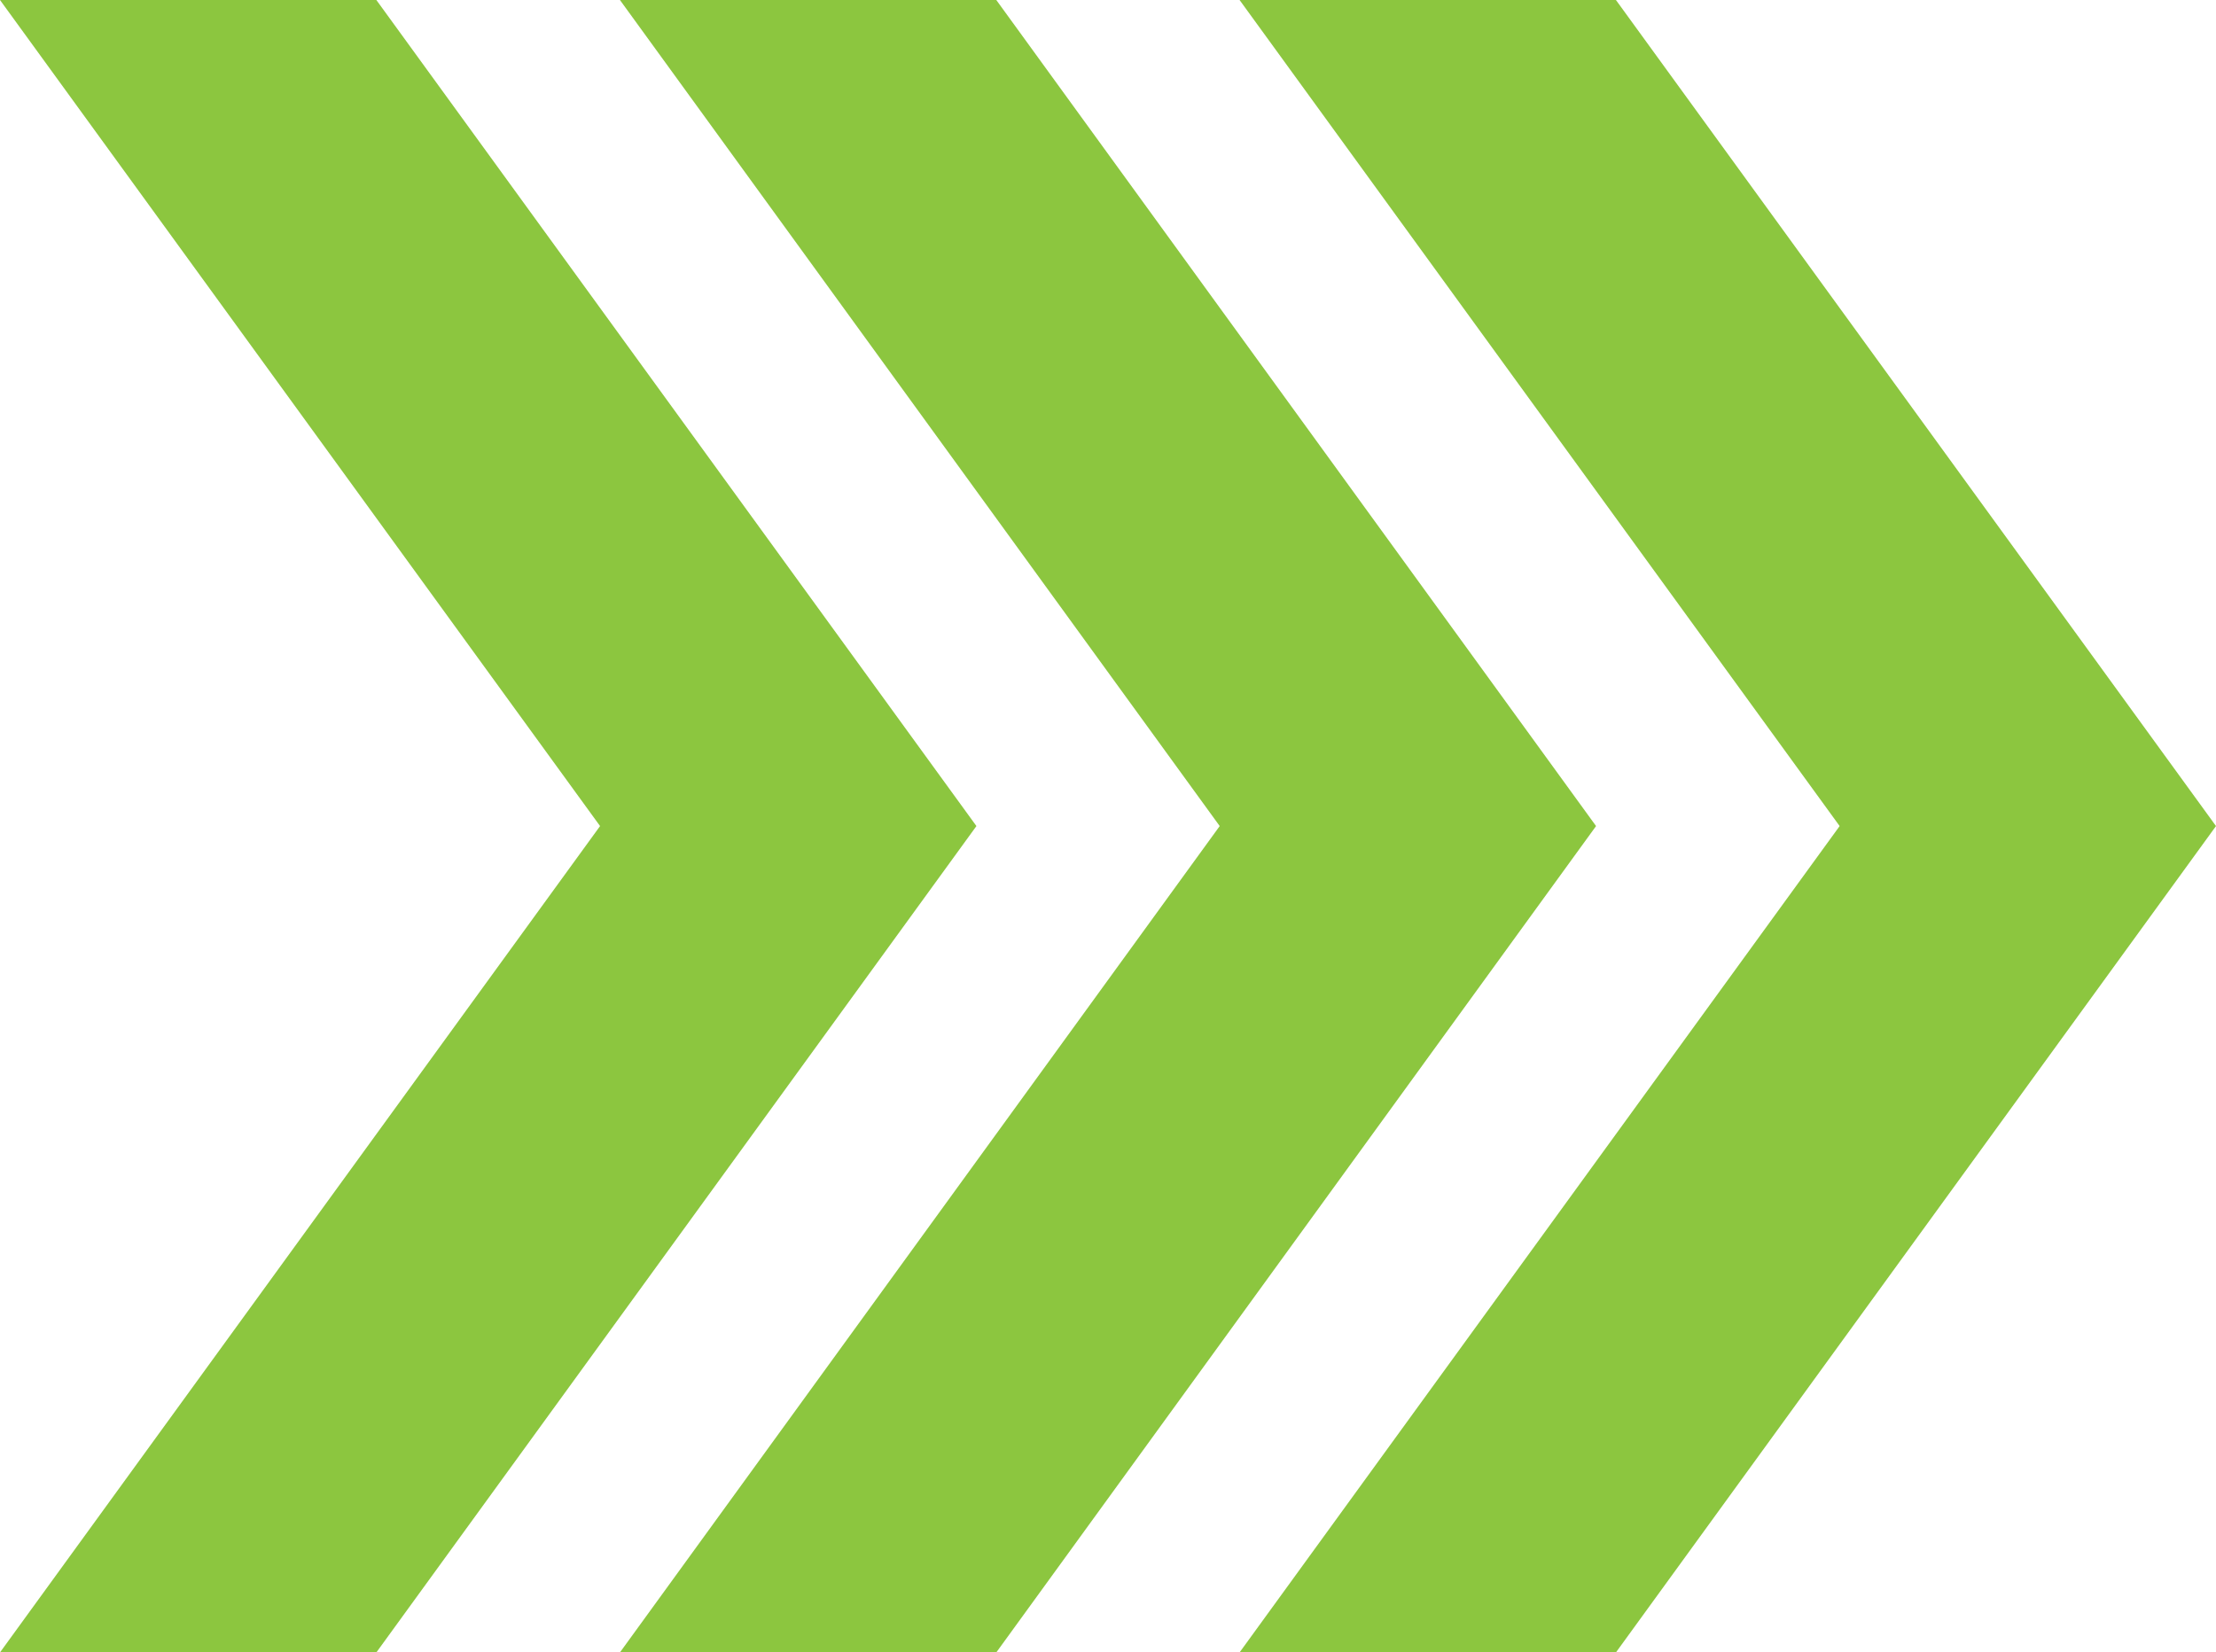
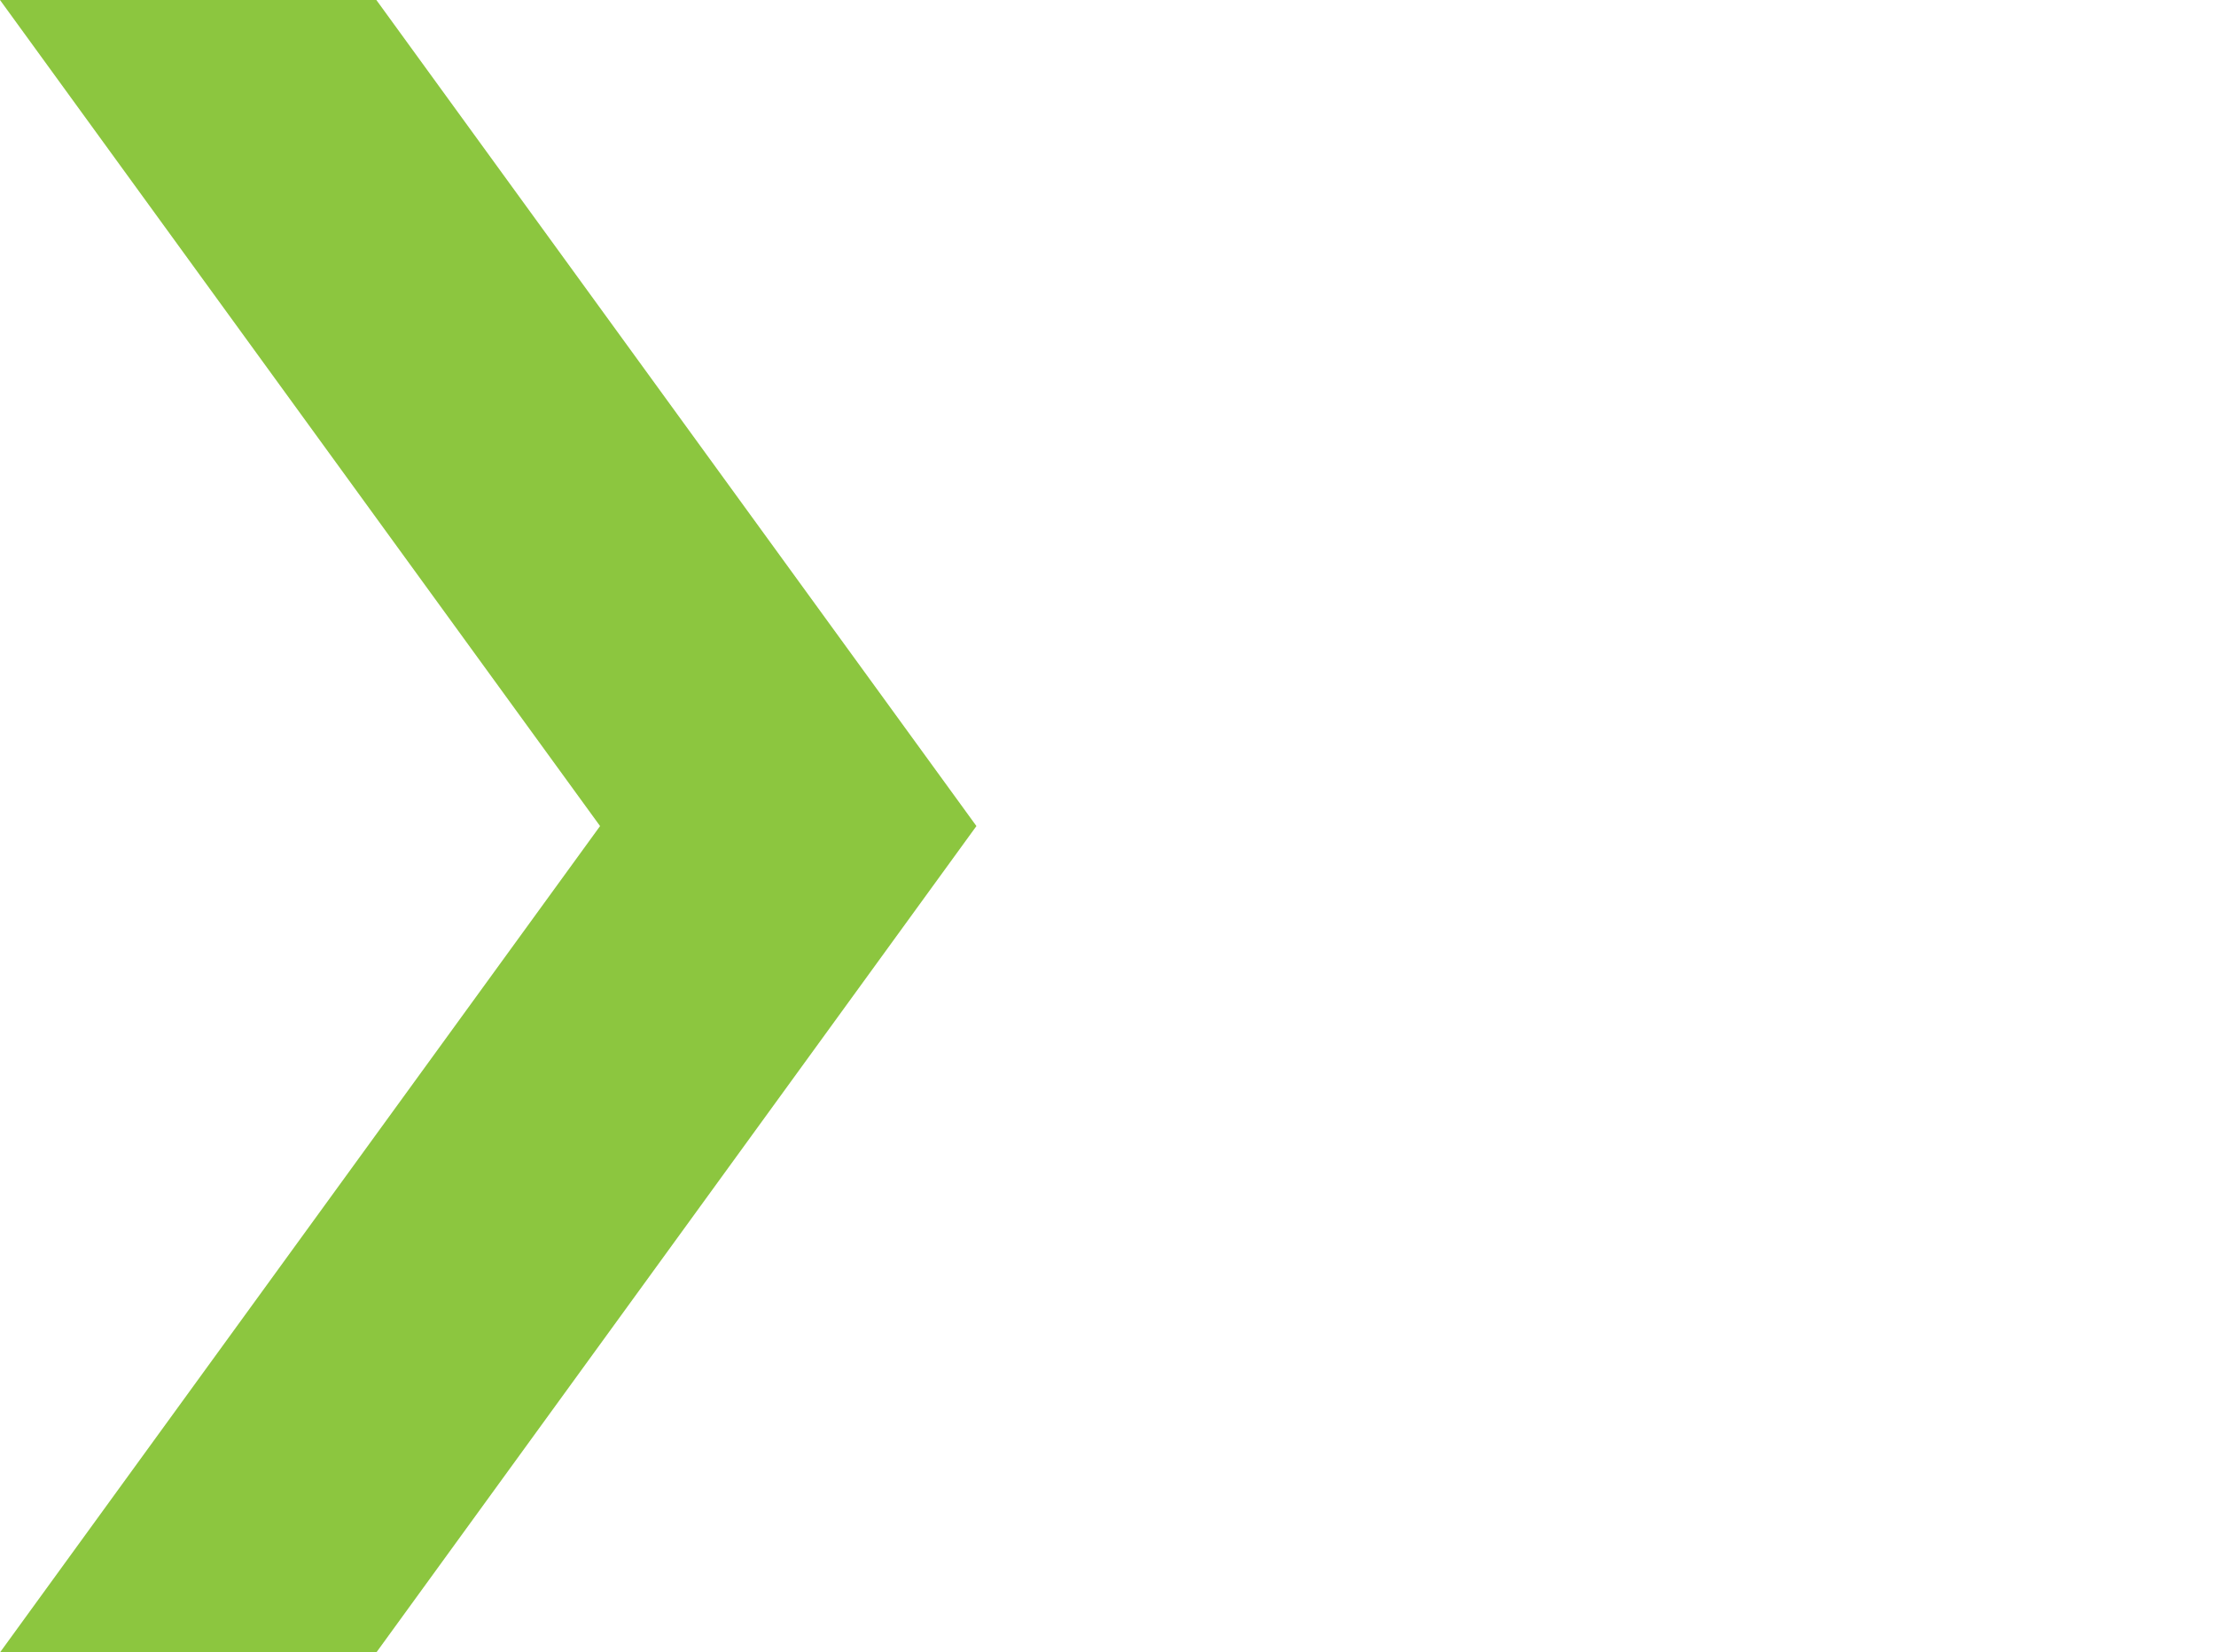
<svg xmlns="http://www.w3.org/2000/svg" id="_レイヤー_2" data-name="レイヤー 2" viewBox="0 0 73.6 54.89">
  <defs>
    <style>
      .cls-1 {
        fill: #8cc63f;
      }
    </style>
  </defs>
  <g id="DESIGN">
    <g>
      <polygon class="cls-1" points="12.5 0 0 0 19.93 27.44 0 54.89 12.5 54.89 32.43 27.44 12.5 0" />
-       <polygon class="cls-1" points="33.09 0 20.59 0 40.51 27.44 20.59 54.89 33.09 54.89 53.01 27.44 33.09 0" />
-       <polygon class="cls-1" points="53.67 0 41.17 0 61.1 27.44 41.17 54.89 53.67 54.89 73.6 27.44 53.67 0" />
    </g>
  </g>
</svg>